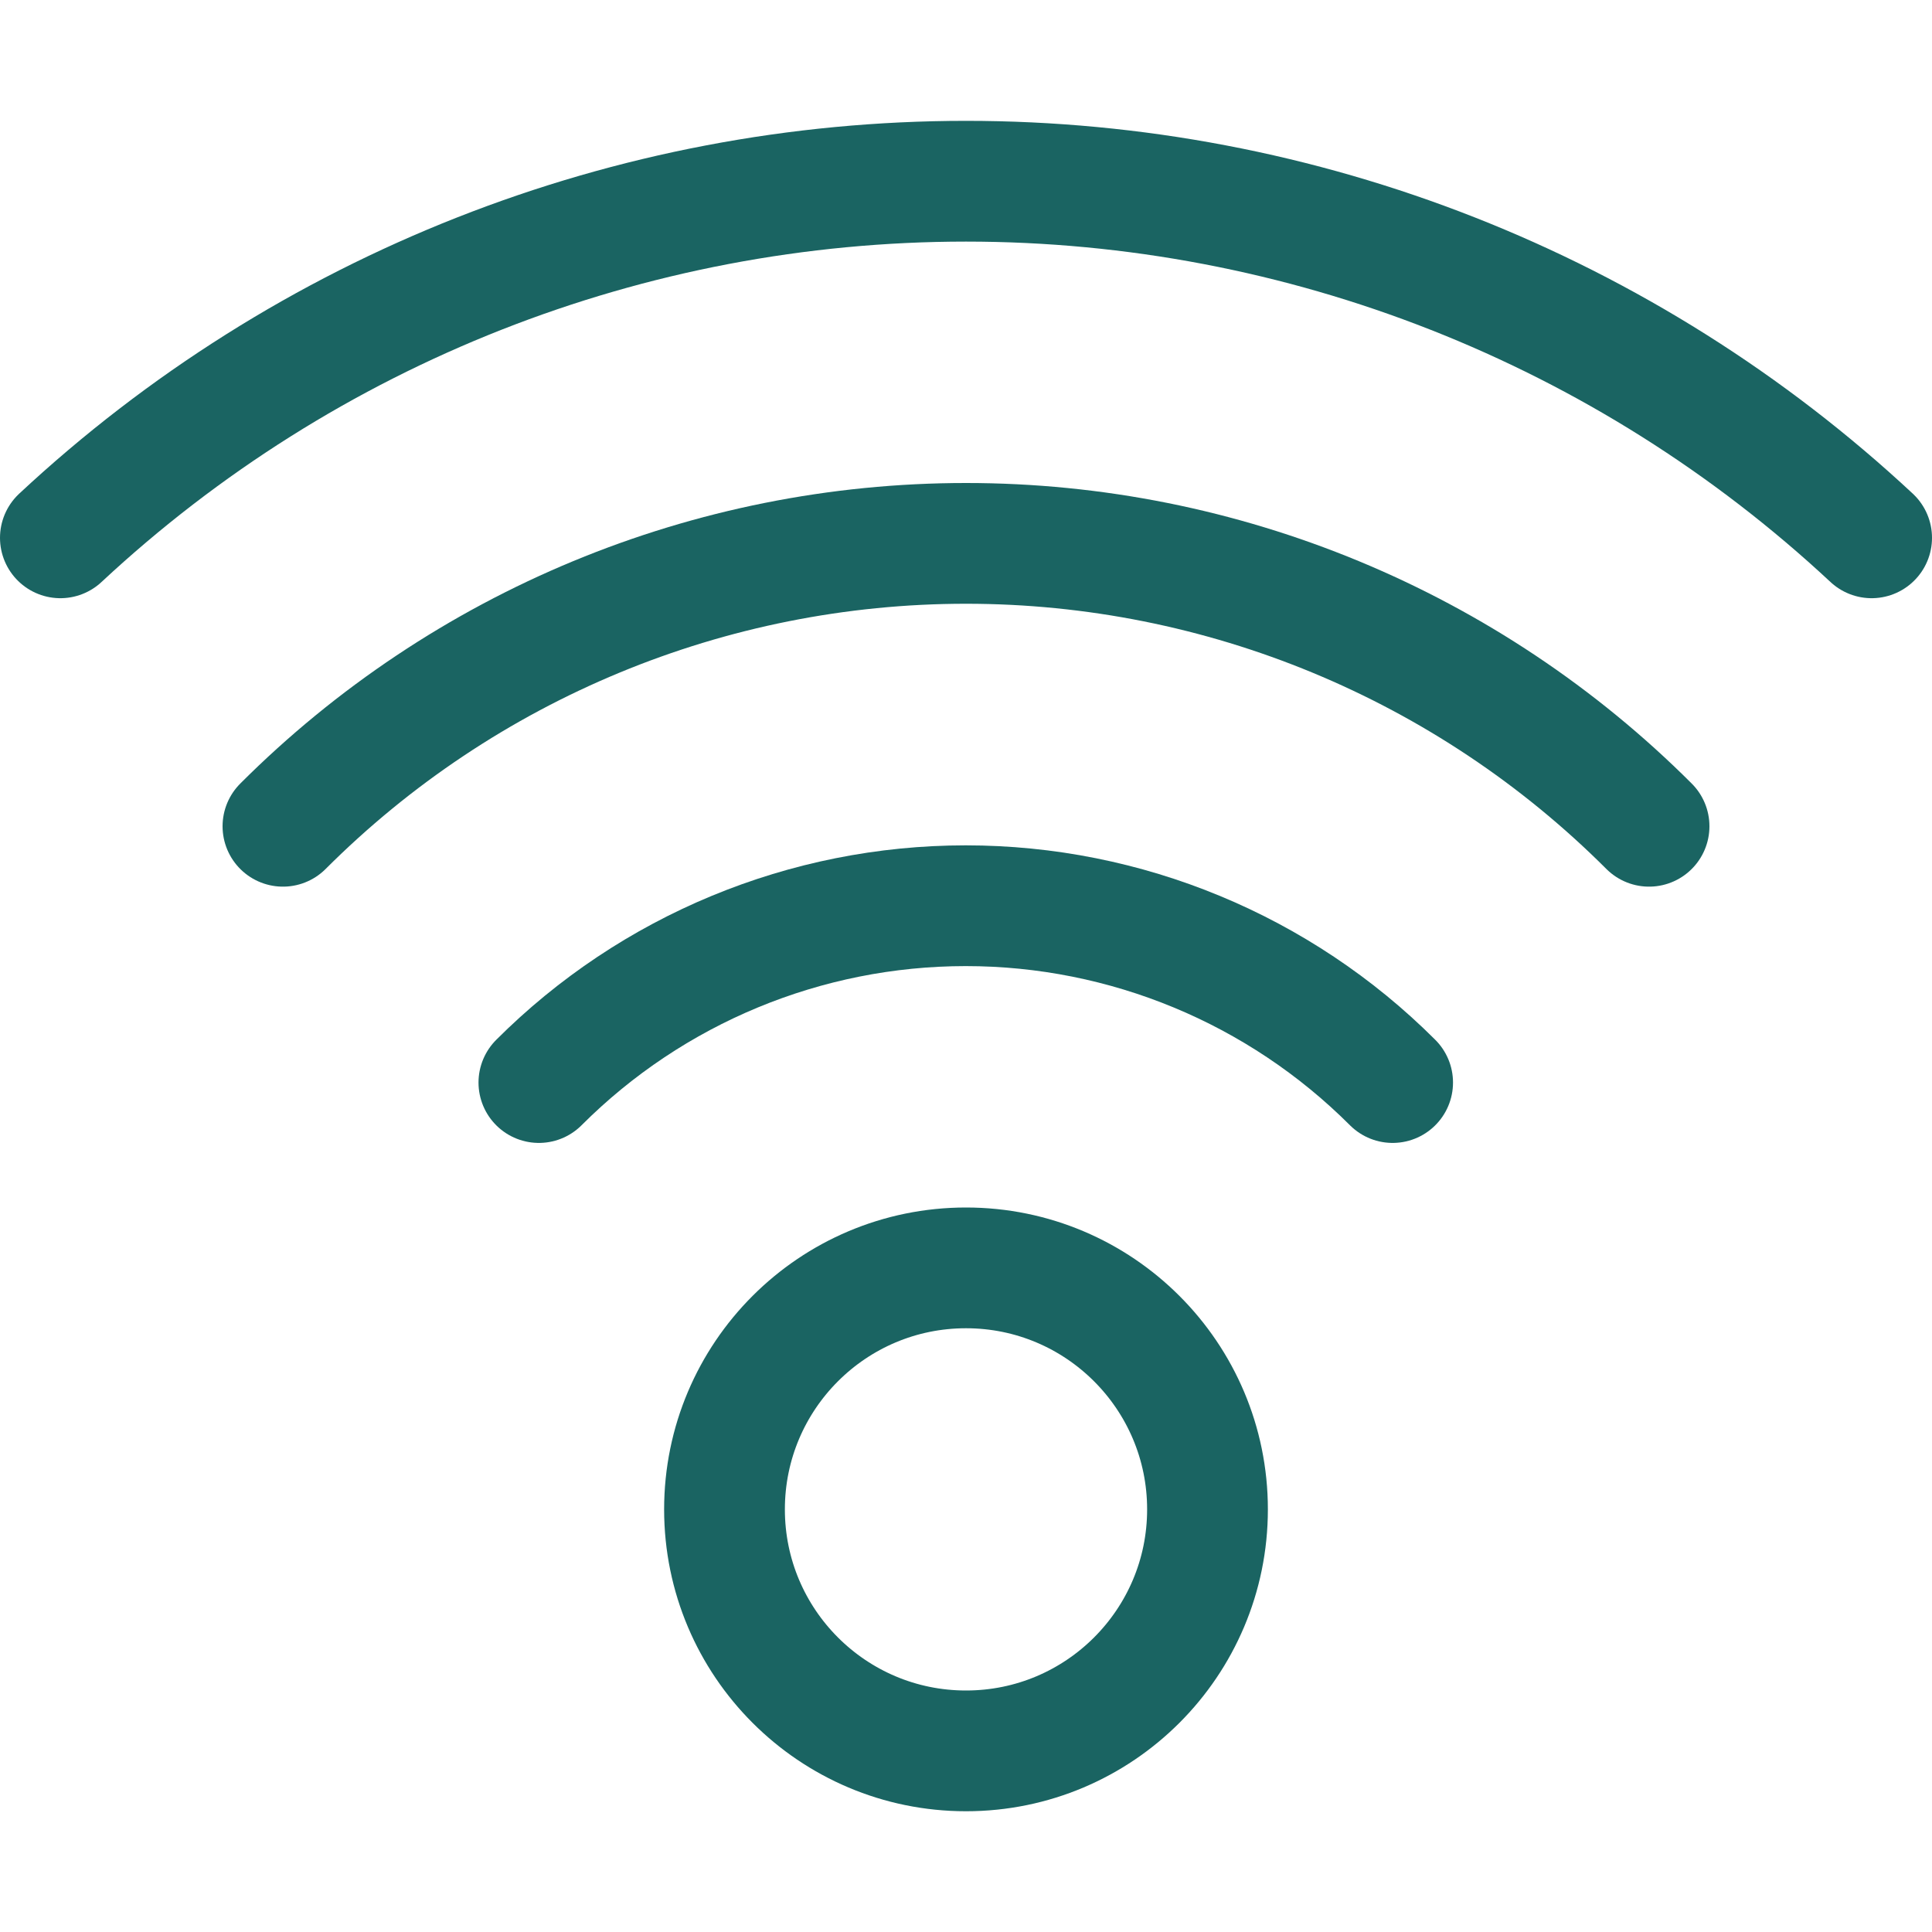
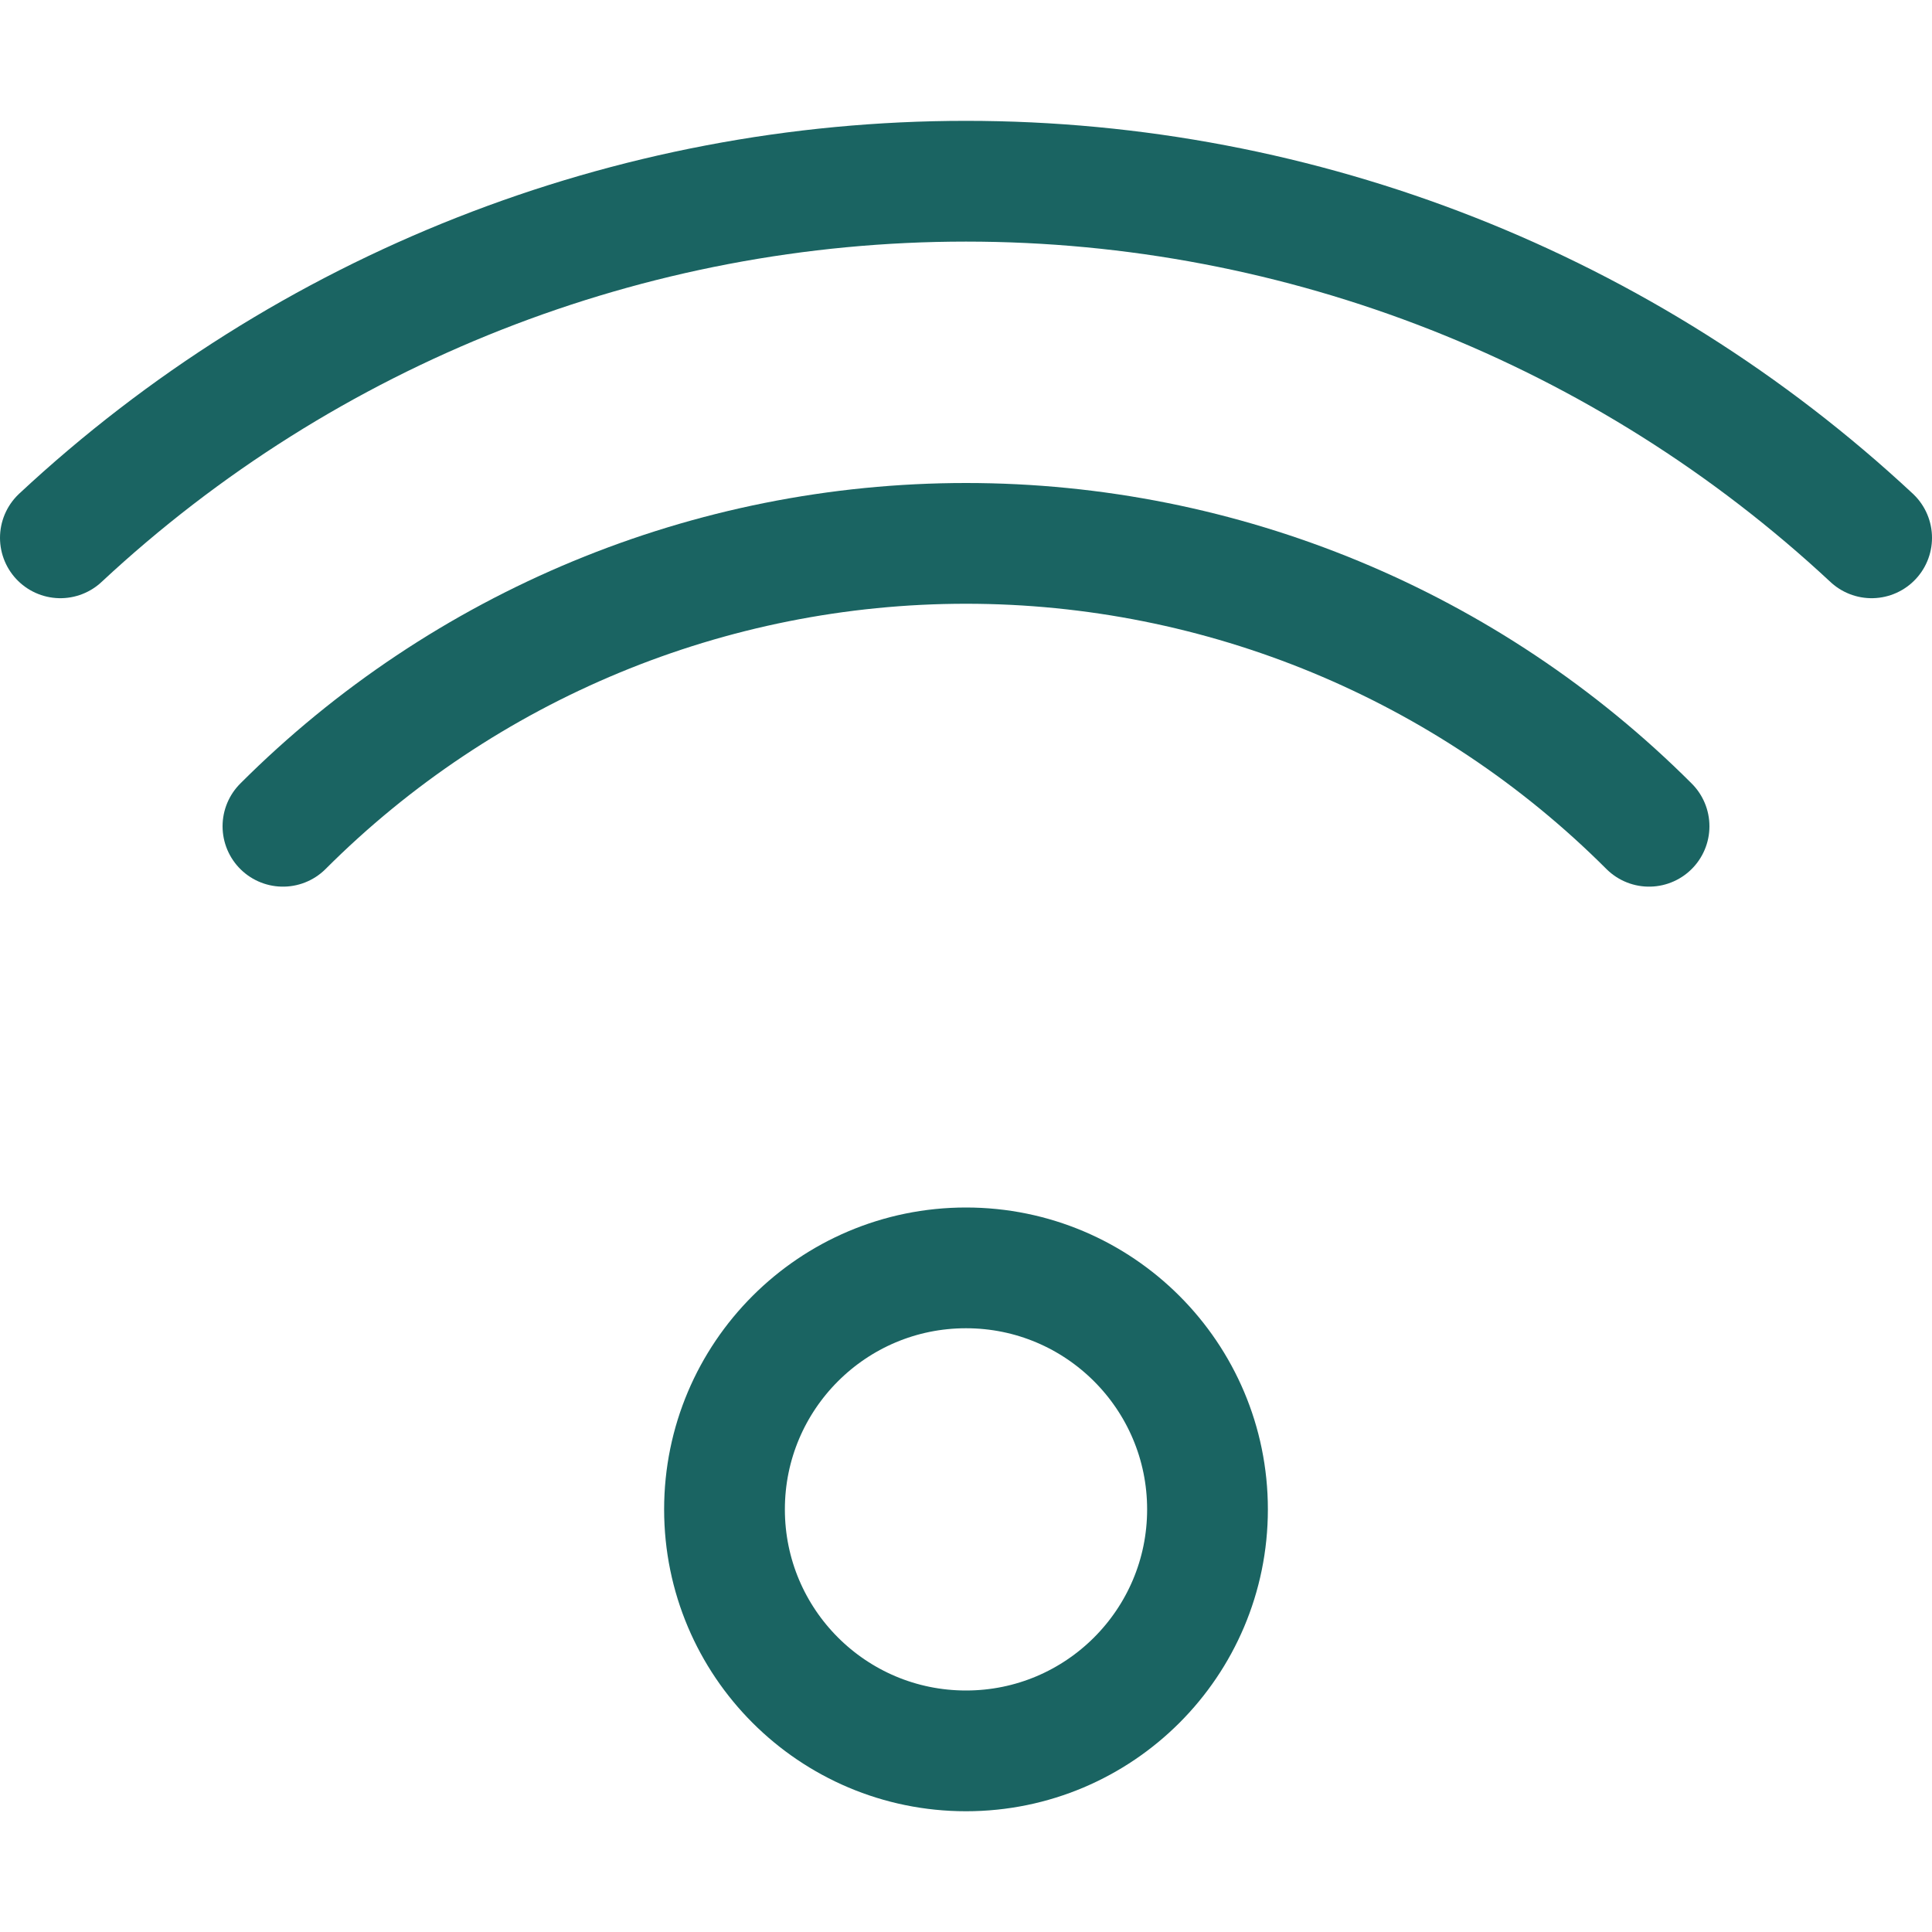
<svg xmlns="http://www.w3.org/2000/svg" width="40" height="40" viewBox="0 0 40 40" fill="none">
  <path d="M20 36.25C22.761 36.25 25 34.011 25 31.25C25 28.489 22.761 26.25 20 26.25C17.239 26.25 15 28.489 15 31.25C15 34.011 17.239 36.25 20 36.25Z" stroke="#1A6462" stroke-width="2.5" stroke-linecap="round" stroke-linejoin="round" />
-   <path d="M28.833 22.413C26.489 20.069 23.31 18.752 19.995 18.752C16.68 18.752 13.501 20.069 11.157 22.413" stroke="#1A6462" stroke-width="2.5" stroke-linecap="round" stroke-linejoin="round" />
  <path d="M34.142 17.107C30.391 13.357 25.304 11.25 20 11.25C14.696 11.25 9.609 13.357 5.858 17.107" stroke="#1A6462" stroke-width="2.5" stroke-linecap="round" stroke-linejoin="round" />
  <path d="M38.75 11.135C33.659 6.39 26.959 3.752 20 3.752C13.041 3.752 6.341 6.39 1.25 11.135" stroke="#1A6462" stroke-width="2.5" stroke-linecap="round" stroke-linejoin="round" />
</svg>